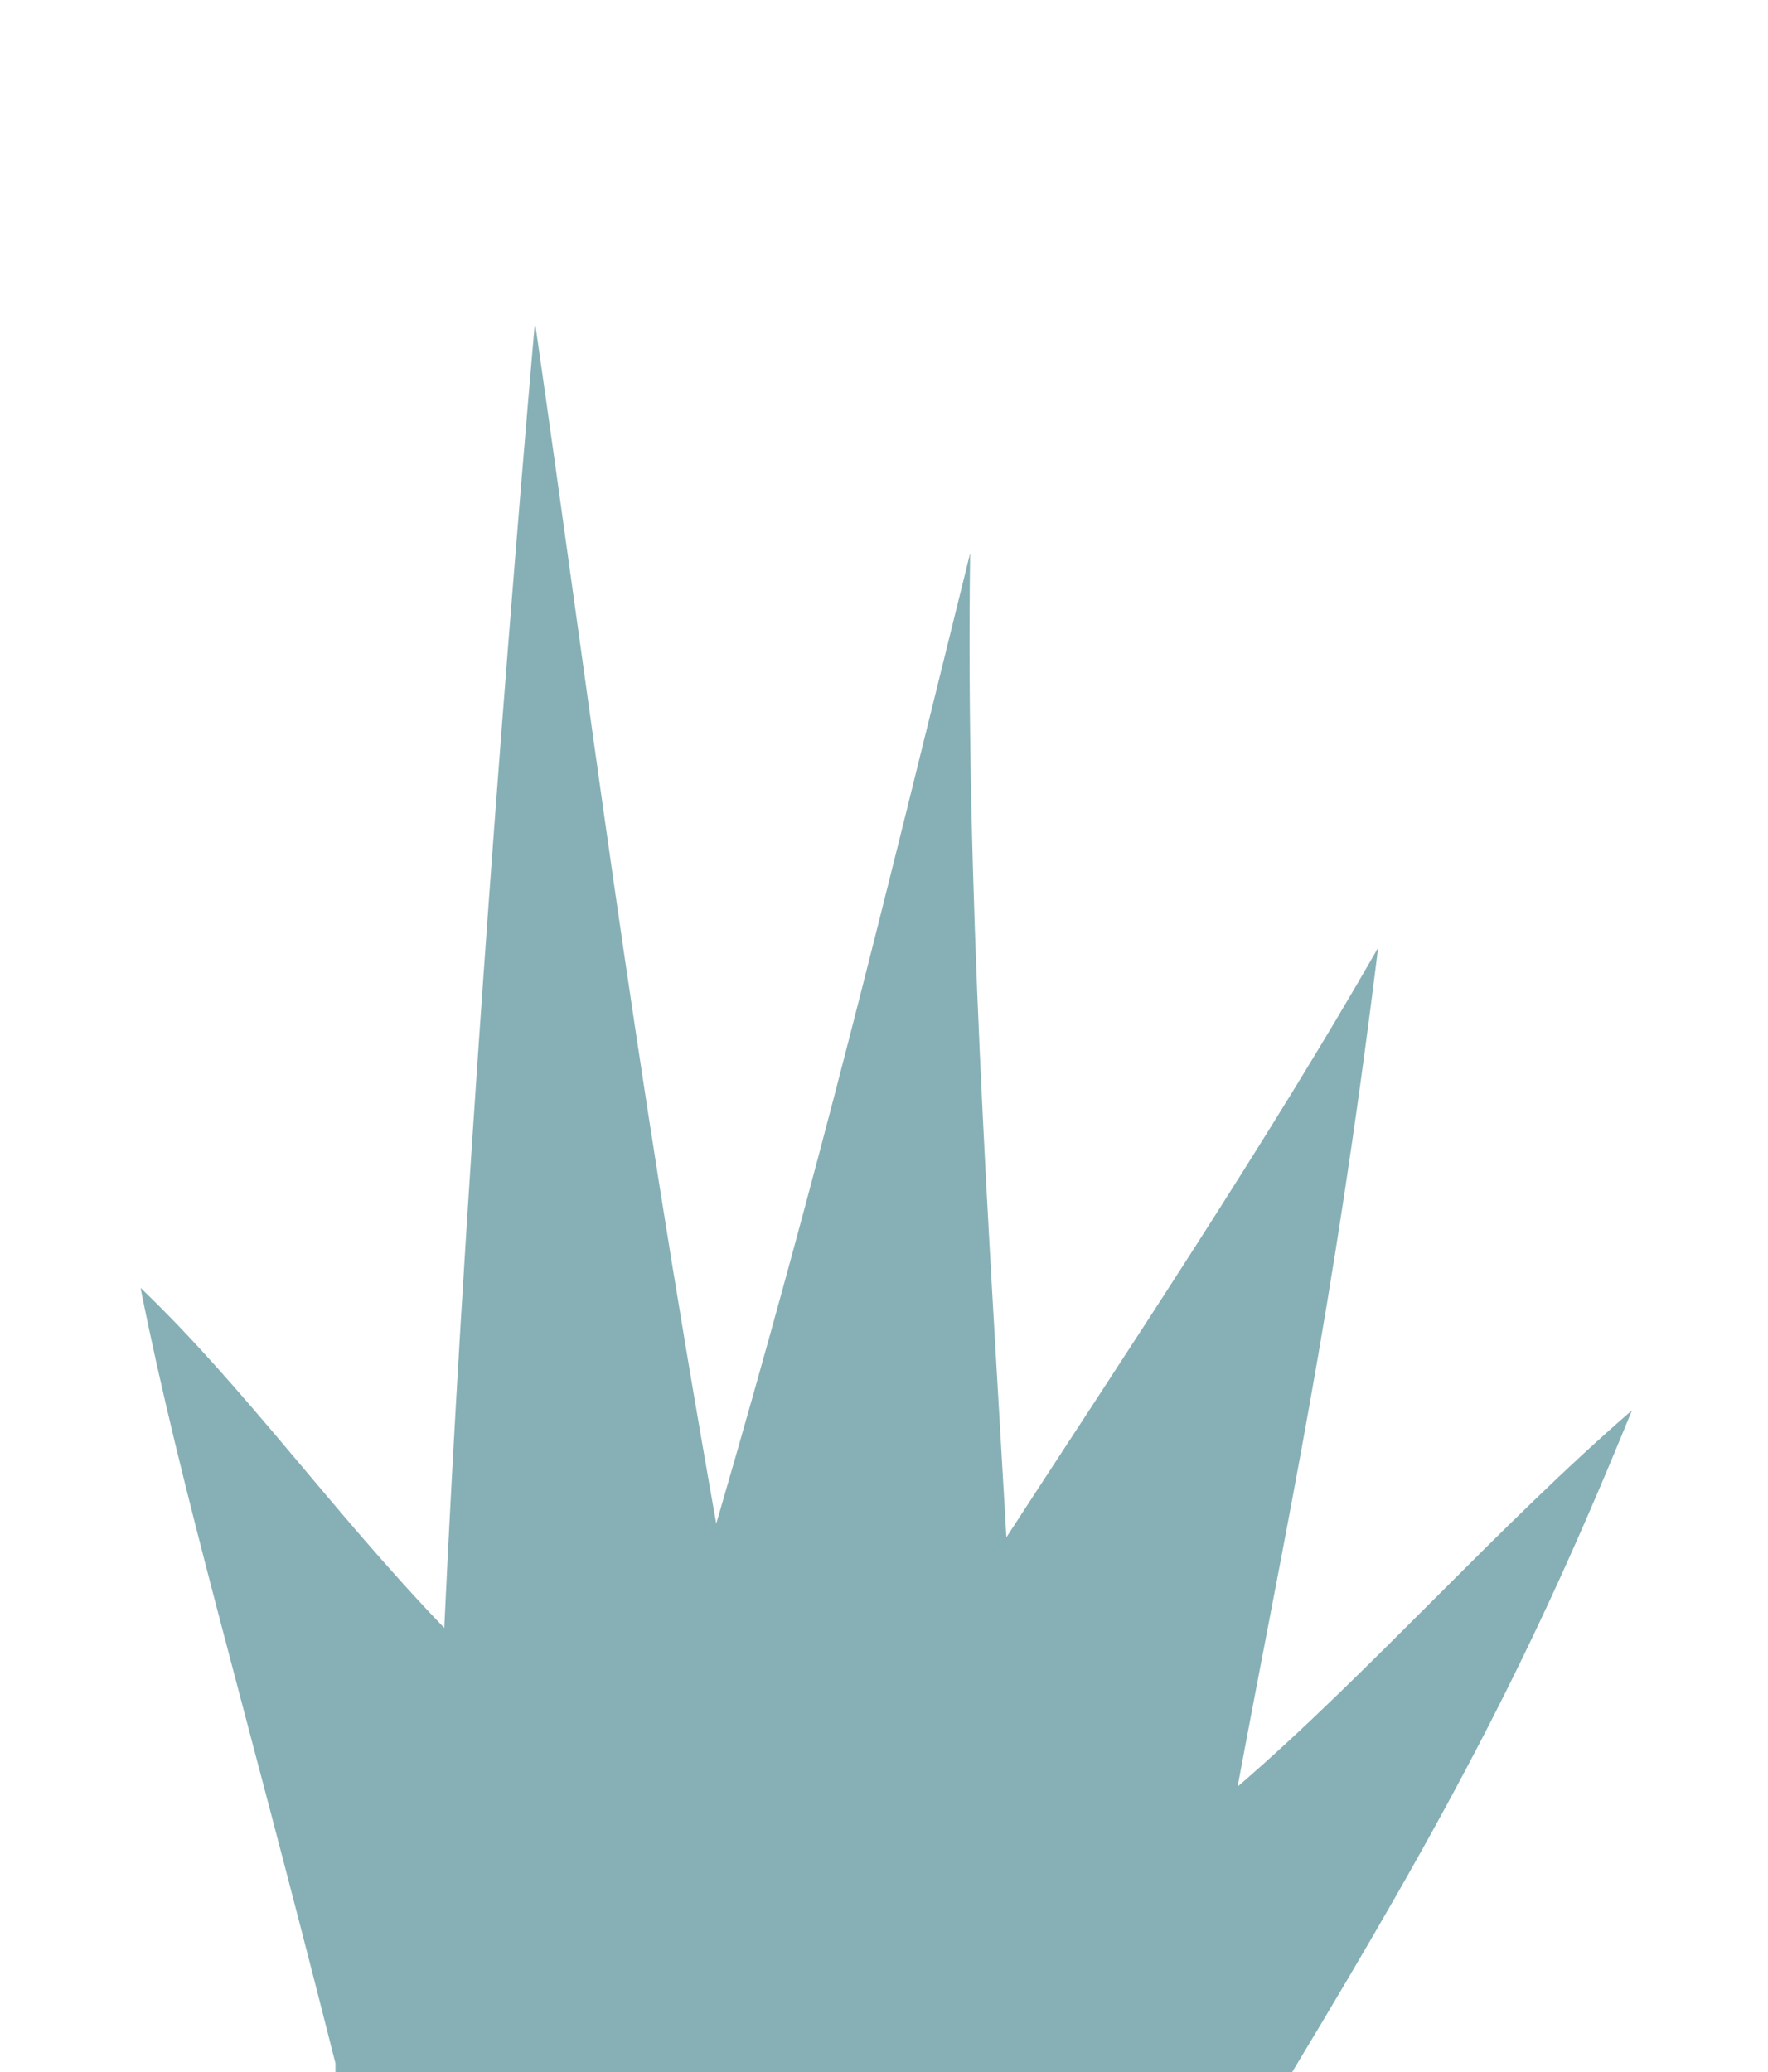
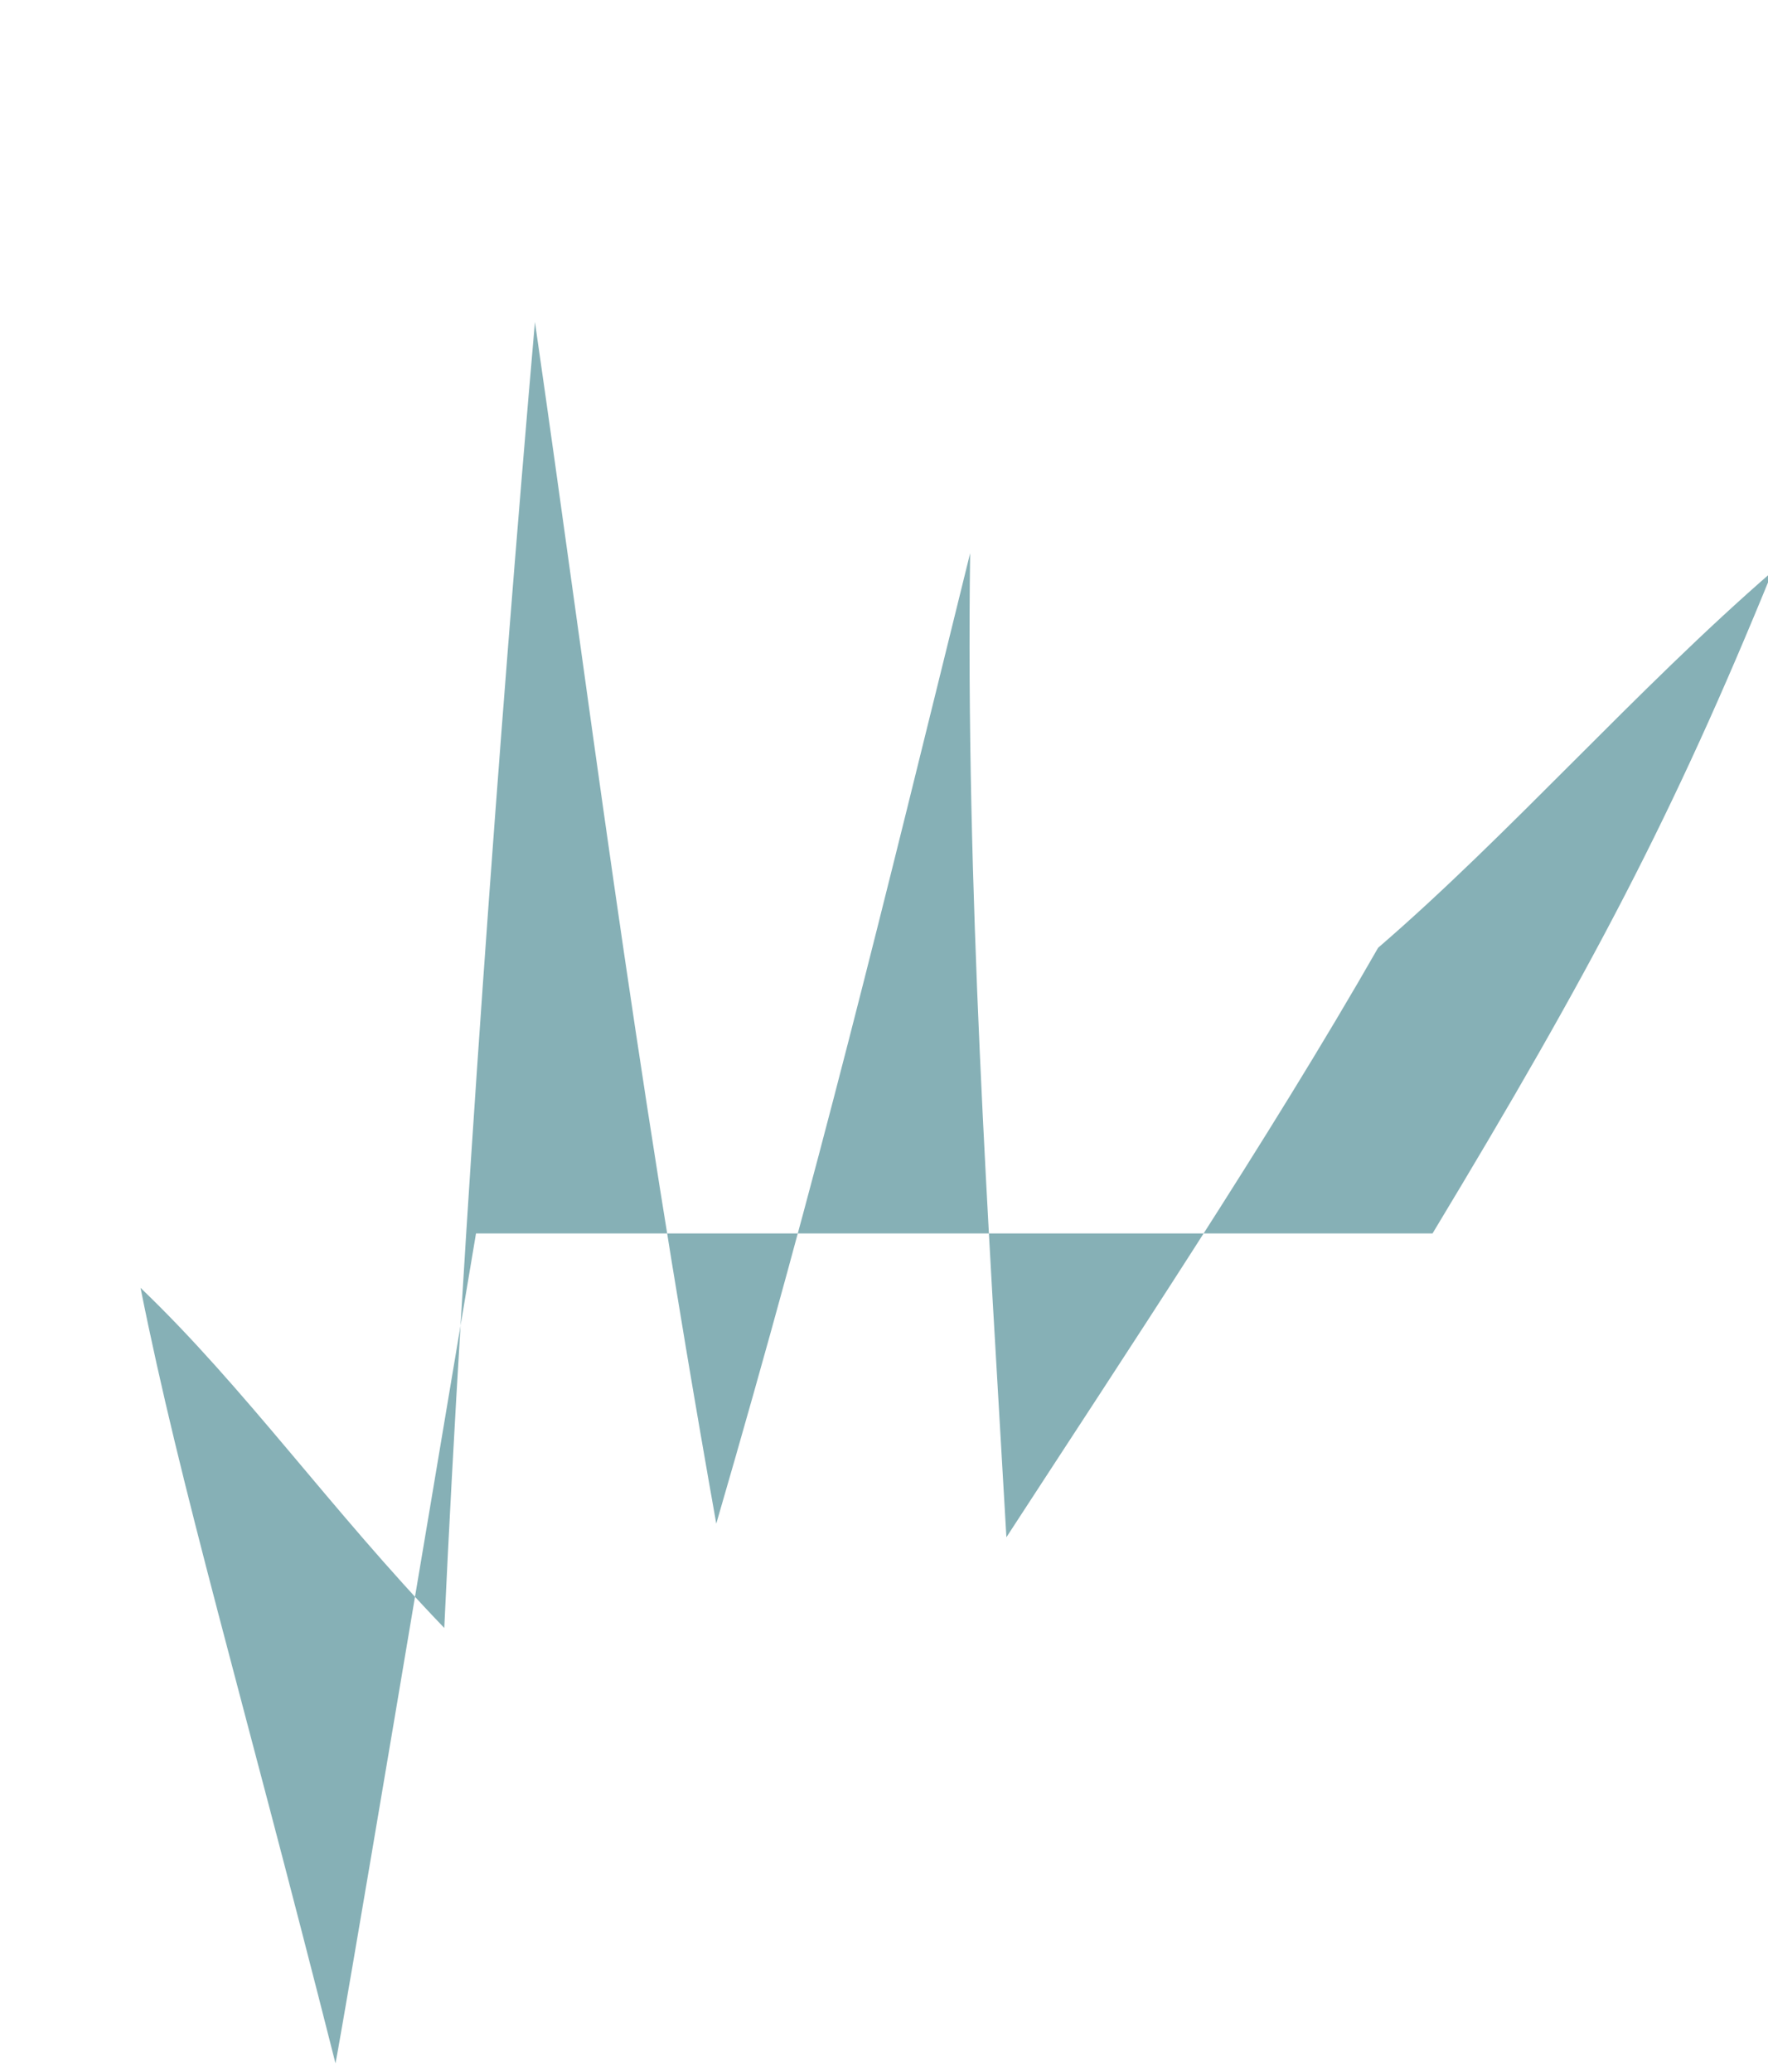
<svg xmlns="http://www.w3.org/2000/svg" version="1.1" id="Layer_1" x="0px" y="0px" viewBox="-286 374.3 39 45.7" style="enable-background:new -286 374.3 39 45.7;" xml:space="preserve">
  <style type="text/css">
	.st0{fill:#86B0B6;}
</style>
-   <path class="st0" d="M-278.6,419.8c-2.1-8.3-3.4-12.6-4.3-17.1c2.3,2.2,4.2,4.9,6.7,7.5c0.4-8.6,1.2-19.6,2-28.8  c1.2,8.3,2.1,15.8,4,26.5c2.3-7.9,3.6-13.3,5.6-21.4c-0.1,7.4,0.4,14.7,0.8,21.7c2.6-4,5.8-8.8,8.2-13c-1,8.1-2,12.6-3.1,18.5  c2.9-2.5,5.7-5.7,8.7-8.3c-2.2,5.4-4,8.8-7.5,14.6h-21.1C-278.6,420-278.6,419.8-278.6,419.8z" />
+   <path class="st0" d="M-278.6,419.8c-2.1-8.3-3.4-12.6-4.3-17.1c2.3,2.2,4.2,4.9,6.7,7.5c0.4-8.6,1.2-19.6,2-28.8  c1.2,8.3,2.1,15.8,4,26.5c2.3-7.9,3.6-13.3,5.6-21.4c-0.1,7.4,0.4,14.7,0.8,21.7c2.6-4,5.8-8.8,8.2-13c2.9-2.5,5.7-5.7,8.7-8.3c-2.2,5.4-4,8.8-7.5,14.6h-21.1C-278.6,420-278.6,419.8-278.6,419.8z" />
</svg>